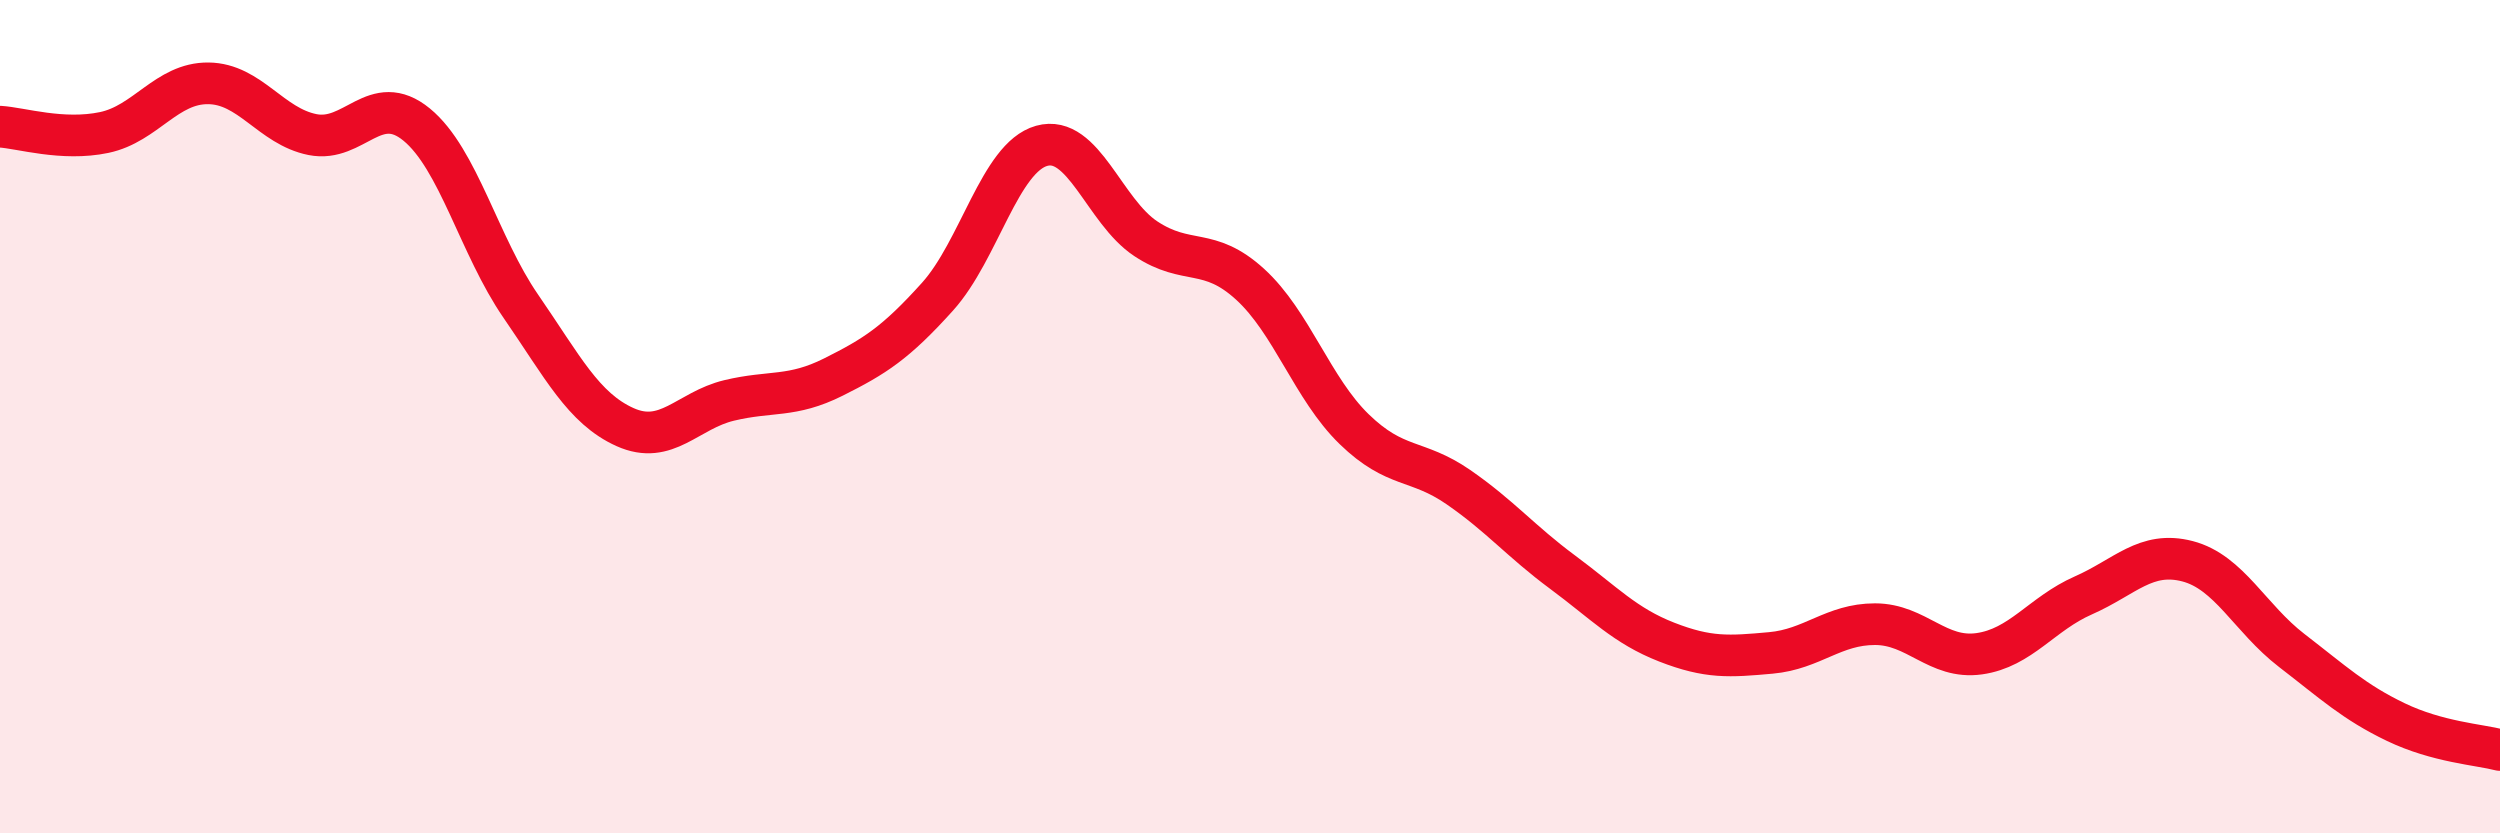
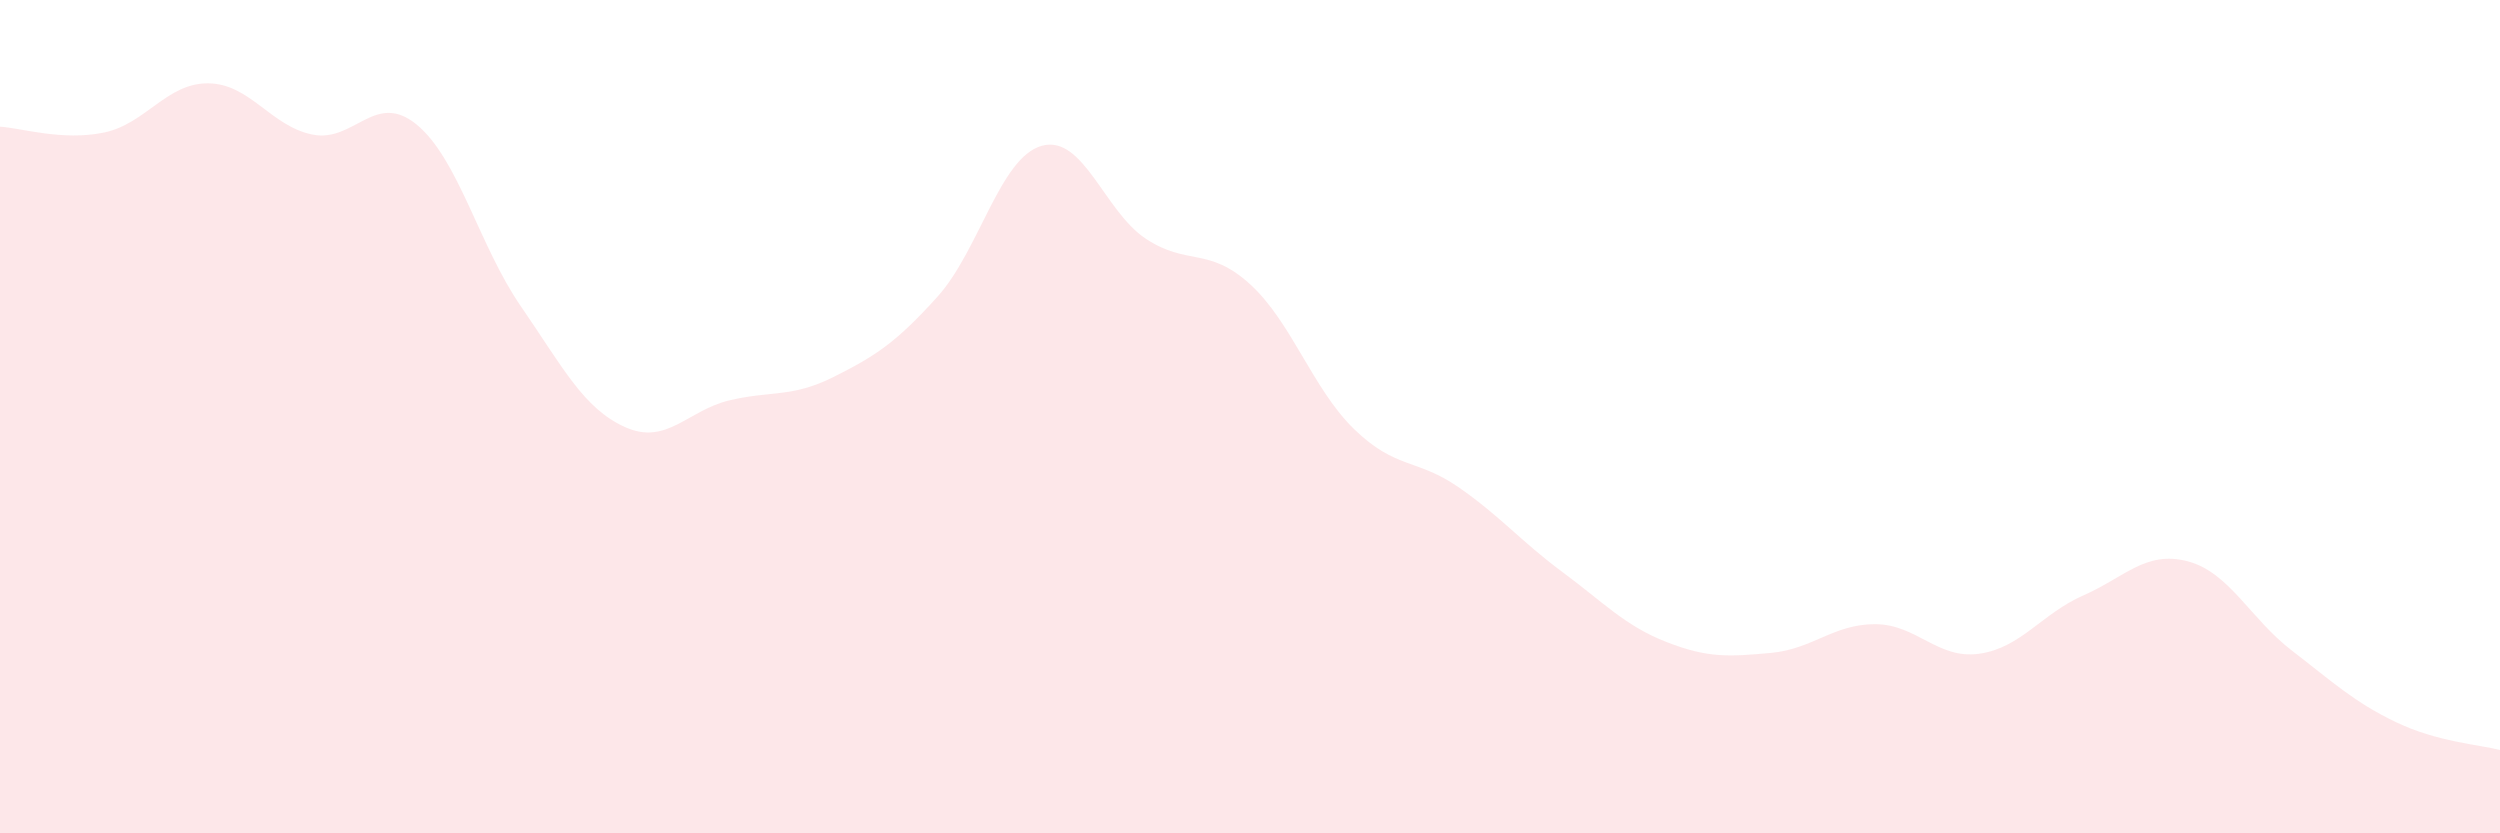
<svg xmlns="http://www.w3.org/2000/svg" width="60" height="20" viewBox="0 0 60 20">
  <path d="M 0,3.04 C 0.5,3.07 1.5,3.39 2.5,3.18 C 3.5,2.97 4,1.99 5,2 C 6,2.01 6.5,3.03 7.5,3.23 C 8.5,3.43 9,2.17 10,2.99 C 11,3.81 11.5,5.9 12.5,7.35 C 13.5,8.8 14,9.8 15,10.25 C 16,10.7 16.5,9.85 17.5,9.61 C 18.5,9.37 19,9.55 20,9.05 C 21,8.55 21.5,8.23 22.5,7.12 C 23.5,6.01 24,3.78 25,3.5 C 26,3.22 26.5,5.07 27.5,5.73 C 28.5,6.39 29,5.91 30,6.82 C 31,7.73 31.5,9.33 32.5,10.3 C 33.5,11.27 34,11 35,11.69 C 36,12.38 36.5,12.99 37.5,13.73 C 38.5,14.47 39,15.02 40,15.41 C 41,15.8 41.5,15.76 42.5,15.67 C 43.5,15.58 44,14.98 45,14.98 C 46,14.98 46.5,15.83 47.5,15.69 C 48.5,15.55 49,14.73 50,14.29 C 51,13.85 51.5,13.21 52.5,13.47 C 53.5,13.73 54,14.84 55,15.61 C 56,16.38 56.5,16.85 57.5,17.33 C 58.5,17.81 59.5,17.87 60,18L60 20L0 20Z" fill="#EB0A25" opacity="0.1" stroke-linecap="round" stroke-linejoin="round" />
-   <path d="M 0,3.04 C 0.5,3.07 1.5,3.39 2.5,3.18 C 3.5,2.97 4,1.99 5,2 C 6,2.01 6.5,3.03 7.5,3.23 C 8.5,3.43 9,2.17 10,2.99 C 11,3.81 11.5,5.9 12.5,7.35 C 13.5,8.8 14,9.8 15,10.25 C 16,10.7 16.5,9.85 17.5,9.61 C 18.5,9.37 19,9.55 20,9.05 C 21,8.55 21.5,8.23 22.5,7.12 C 23.5,6.01 24,3.78 25,3.5 C 26,3.22 26.5,5.07 27.5,5.73 C 28.5,6.39 29,5.91 30,6.82 C 31,7.73 31.5,9.33 32.5,10.3 C 33.5,11.27 34,11 35,11.69 C 36,12.38 36.5,12.99 37.5,13.73 C 38.5,14.47 39,15.02 40,15.41 C 41,15.8 41.5,15.76 42.5,15.67 C 43.5,15.58 44,14.98 45,14.98 C 46,14.98 46.5,15.83 47.5,15.69 C 48.5,15.55 49,14.73 50,14.29 C 51,13.85 51.5,13.21 52.5,13.47 C 53.5,13.73 54,14.84 55,15.61 C 56,16.38 56.5,16.85 57.5,17.33 C 58.5,17.81 59.5,17.87 60,18" stroke="#EB0A25" stroke-width="1" fill="none" stroke-linecap="round" stroke-linejoin="round" />
</svg>